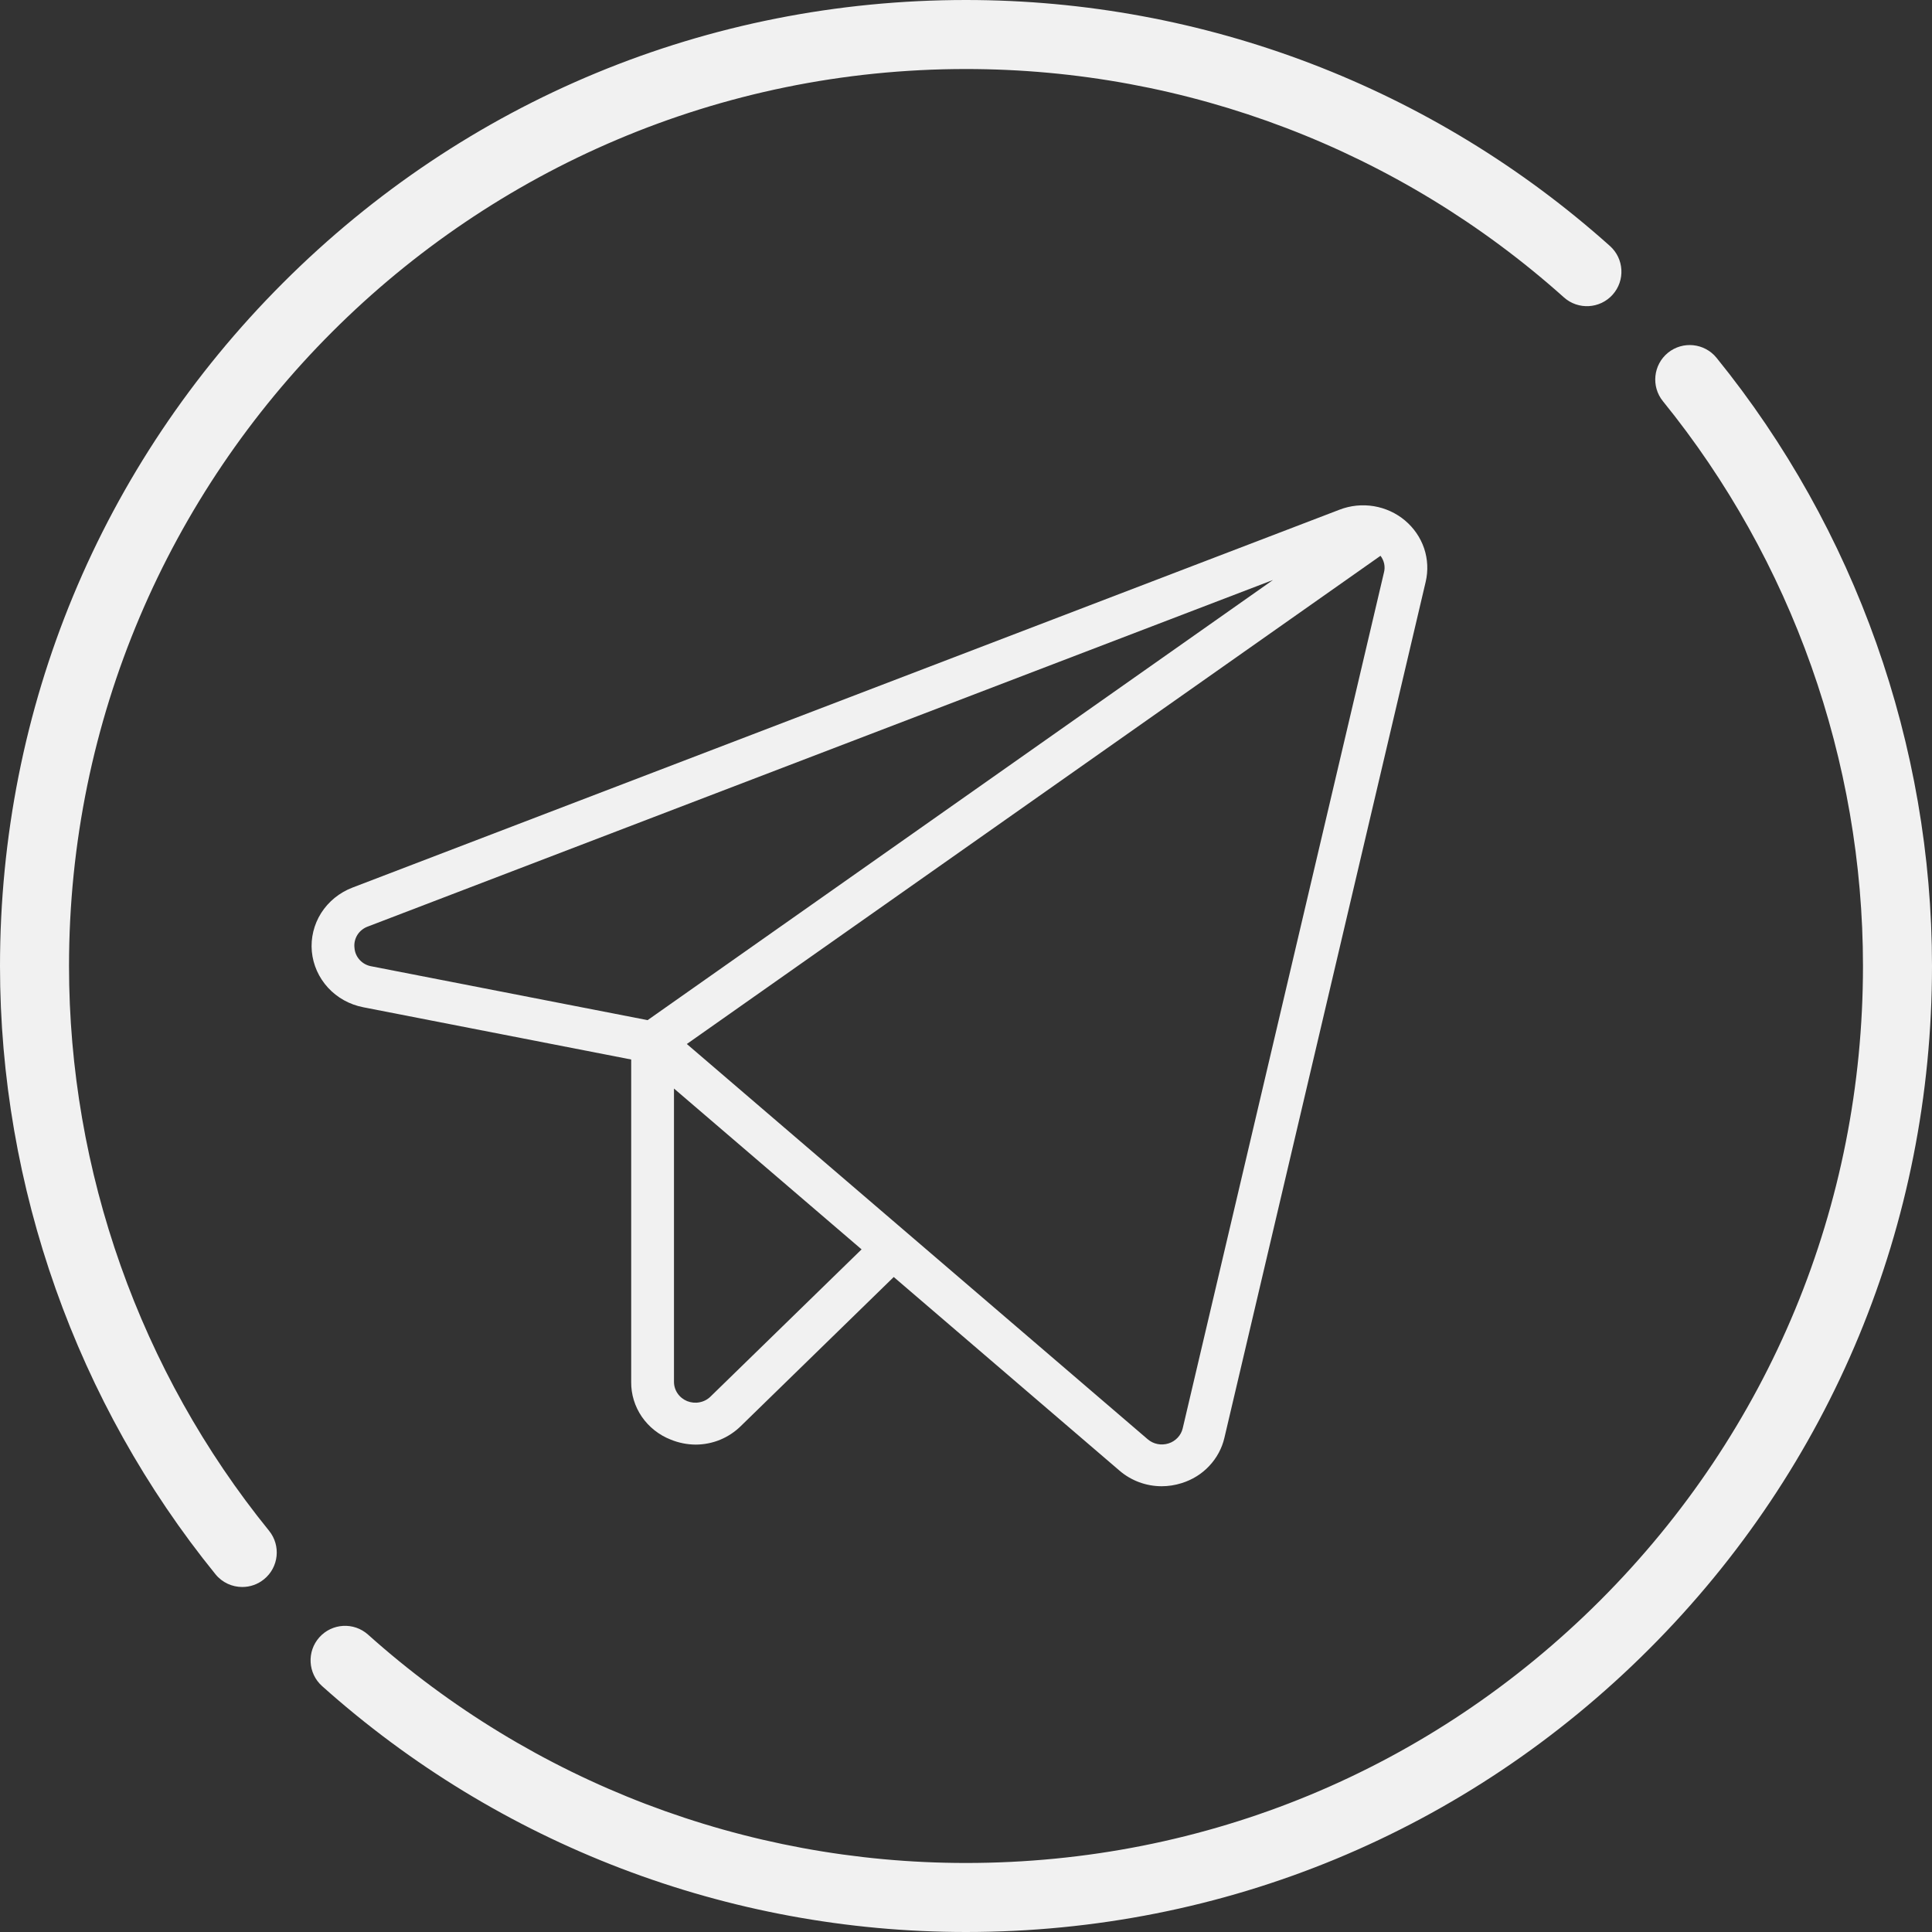
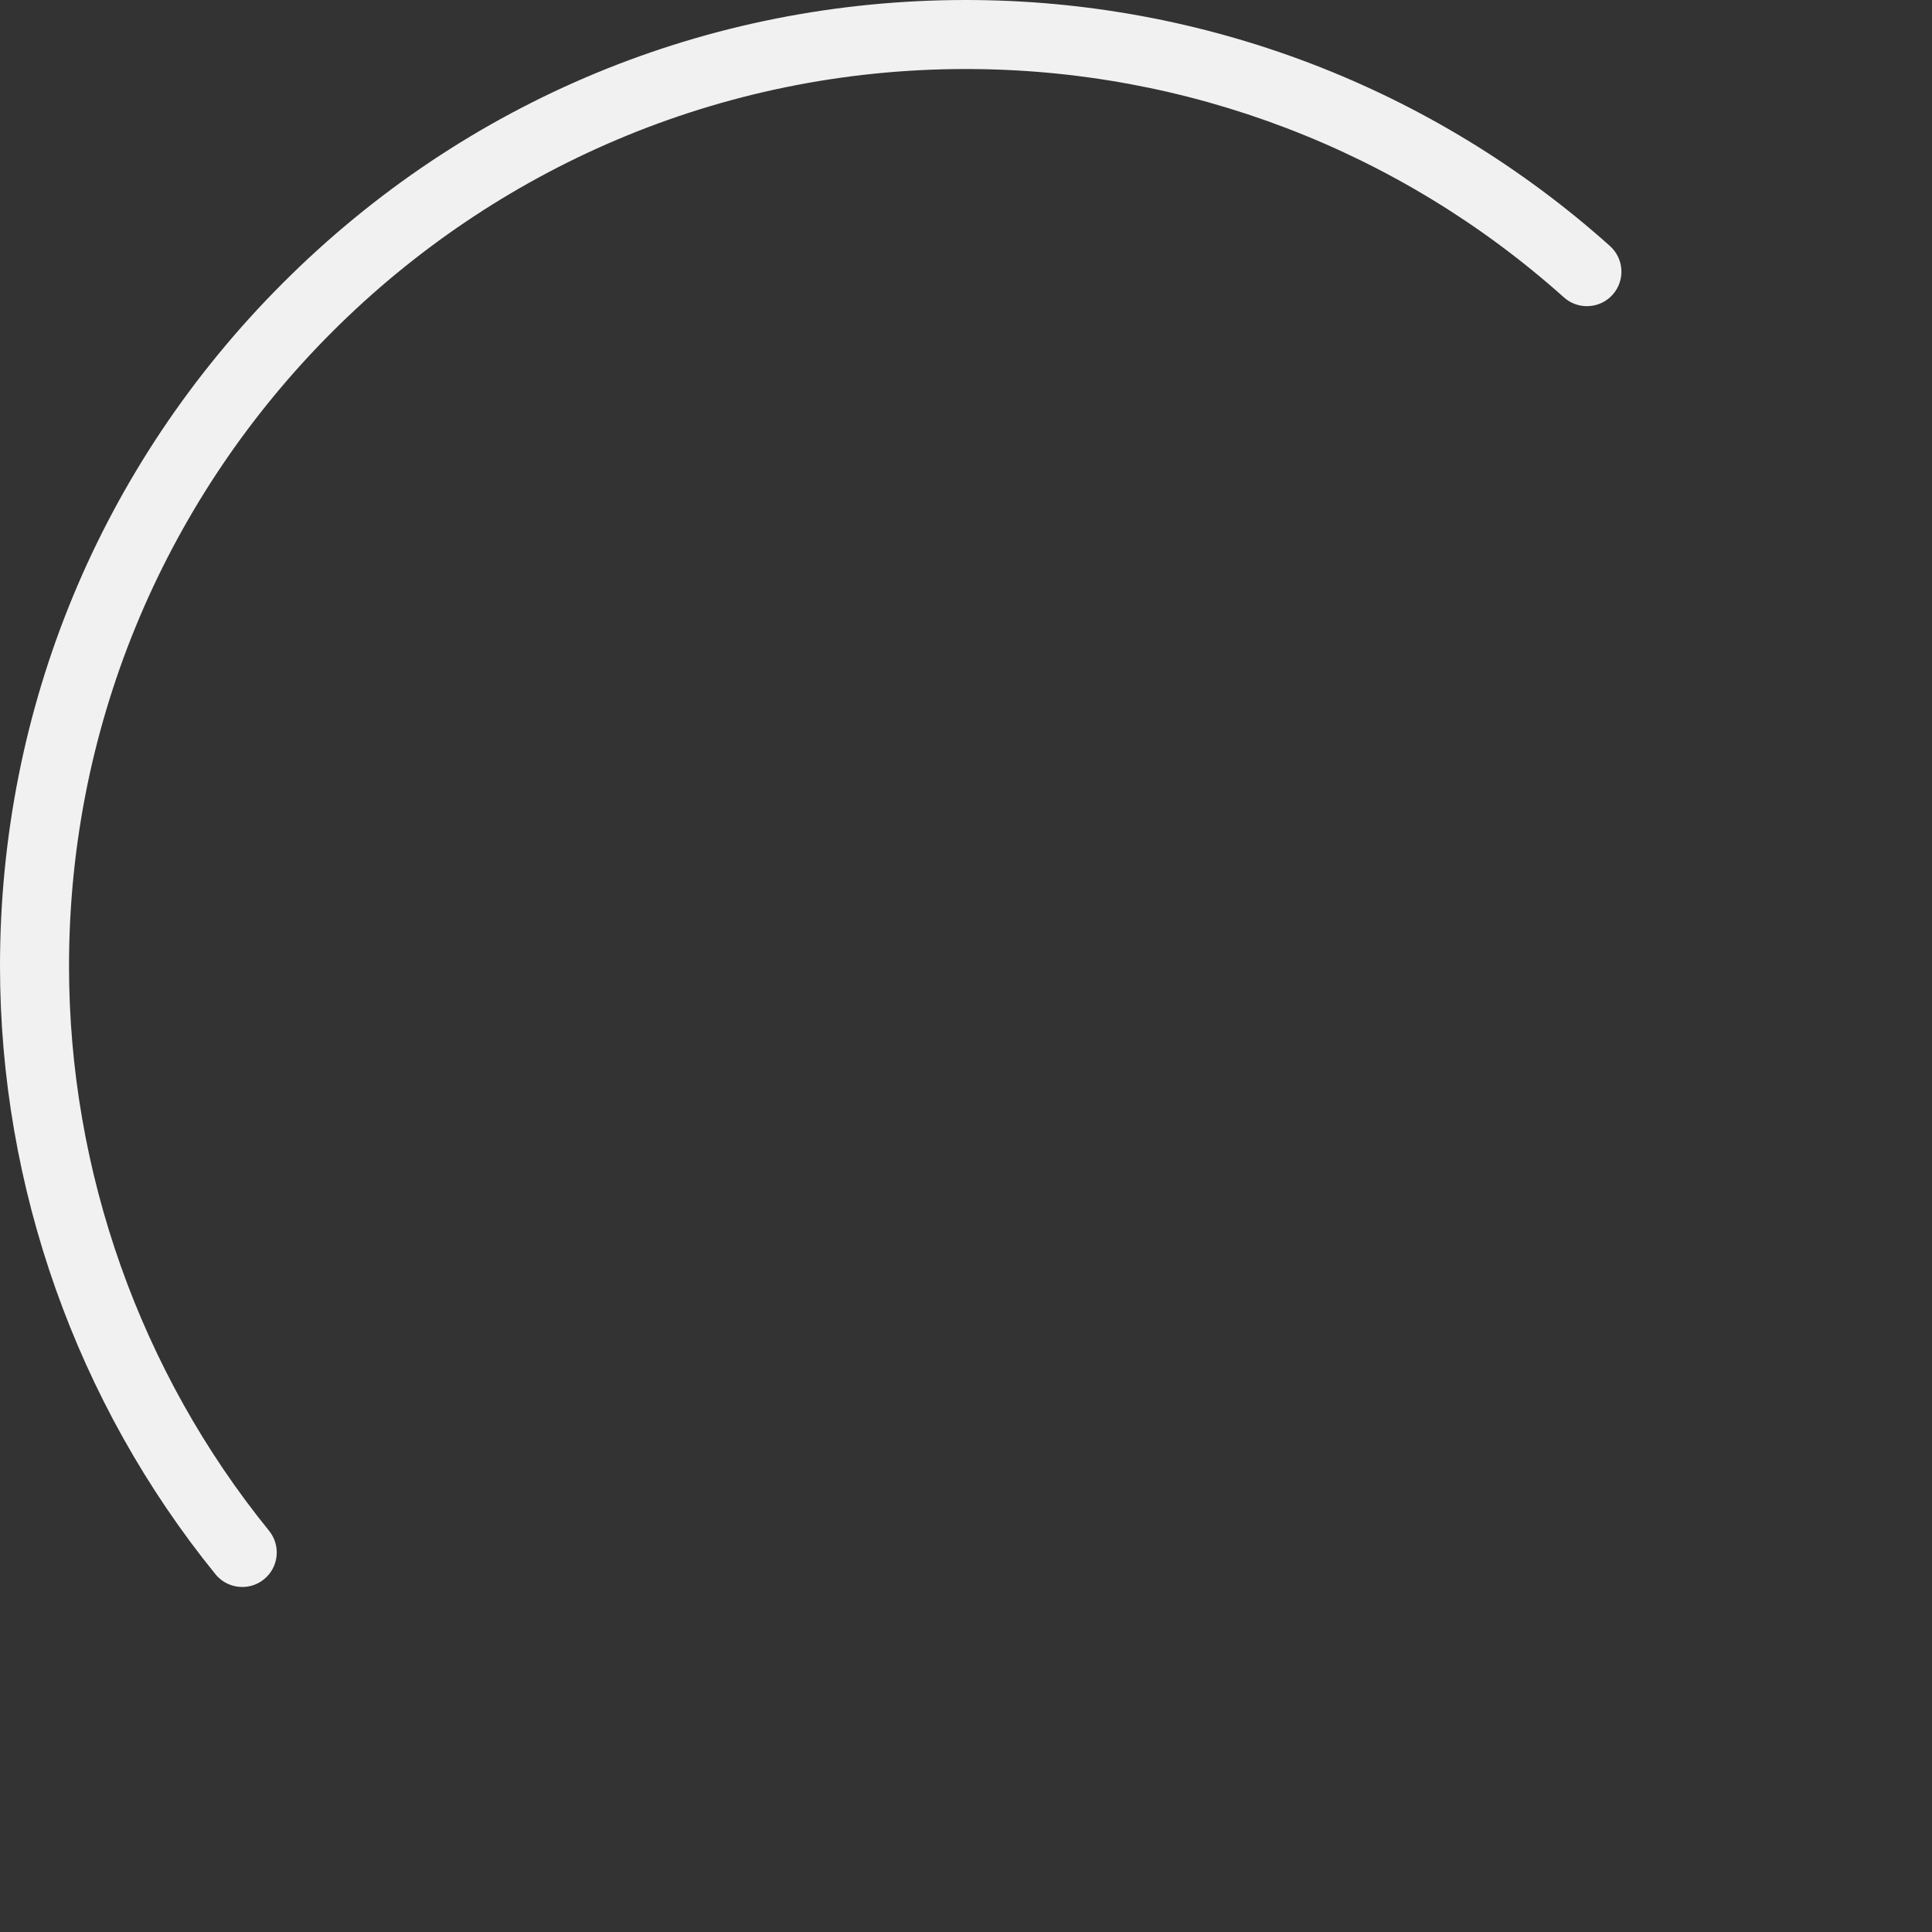
<svg xmlns="http://www.w3.org/2000/svg" width="40" height="40" viewBox="0 0 40 40" fill="none">
  <rect x="0" y="0" width="40" height="40" fill="#333333" stroke="none" />
-   <path d="M35.539 7.408C35.29 7.102 34.841 7.055 34.534 7.303C34.228 7.552 34.181 8.002 34.43 8.308C37.1 11.6 38.571 15.752 38.571 20C38.571 24.961 36.639 29.625 33.132 33.133C29.625 36.64 24.961 38.571 20 38.571C15.424 38.571 11.027 36.892 7.62 33.843C7.326 33.58 6.875 33.605 6.612 33.899C6.349 34.193 6.374 34.645 6.668 34.908C10.337 38.191 15.072 40 20 40C25.343 40 30.365 37.92 34.142 34.143C37.919 30.366 40 25.343 40 20C40 15.426 38.415 10.954 35.539 7.408Z" fill="#F1F1F1" />
  <path d="M1.429 20C1.429 9.76 9.759 1.429 19.999 1.429C24.576 1.429 28.973 3.108 32.379 6.157C32.673 6.42 33.125 6.395 33.388 6.101C33.651 5.807 33.626 5.356 33.332 5.093C29.663 1.809 24.928 0 19.999 0C14.658 0 9.635 2.08 5.858 5.858C2.08 9.636 0 14.658 0 20C0 24.575 1.584 29.047 4.461 32.593C4.602 32.767 4.808 32.857 5.016 32.857C5.174 32.857 5.333 32.805 5.466 32.697C5.772 32.449 5.819 31.999 5.57 31.692C2.899 28.401 1.429 24.248 1.429 20Z" fill="#F1F1F1" />
  <g clip-path="url(#clip0_195_2)">
    <path d="M29.089 10.776C28.906 10.622 28.683 10.52 28.444 10.48C28.206 10.441 27.961 10.465 27.735 10.552L7.294 18.378C7.027 18.481 6.801 18.665 6.65 18.902C6.499 19.14 6.431 19.42 6.456 19.698C6.482 19.977 6.599 20.24 6.791 20.449C6.982 20.657 7.238 20.799 7.52 20.854L13.068 21.936V28.61C13.065 28.867 13.142 29.118 13.288 29.332C13.435 29.545 13.644 29.711 13.888 29.806C14.052 29.873 14.228 29.908 14.405 29.909C14.579 29.908 14.751 29.874 14.911 29.808C15.07 29.742 15.215 29.646 15.337 29.526L18.504 26.439L23.177 30.447C23.418 30.655 23.729 30.771 24.051 30.771C24.191 30.771 24.33 30.749 24.463 30.707C24.683 30.639 24.881 30.517 25.036 30.351C25.192 30.185 25.301 29.983 25.351 29.764L29.517 12.047C29.571 11.817 29.56 11.577 29.485 11.353C29.409 11.129 29.272 10.93 29.089 10.776V10.776ZM7.339 19.622C7.328 19.529 7.35 19.435 7.4 19.355C7.451 19.275 7.528 19.214 7.618 19.182L26.356 12.008L13.408 21.121L7.693 20.007C7.598 19.991 7.512 19.945 7.448 19.875C7.383 19.805 7.345 19.716 7.339 19.622V19.622ZM14.71 28.915C14.648 28.976 14.569 29.017 14.483 29.033C14.398 29.05 14.309 29.041 14.227 29.009C14.147 28.976 14.077 28.921 14.029 28.85C13.98 28.779 13.954 28.695 13.954 28.61V22.537L17.838 25.867L14.71 28.915ZM28.653 11.854L24.487 29.571C24.47 29.644 24.434 29.711 24.382 29.766C24.33 29.821 24.264 29.863 24.191 29.885C24.118 29.908 24.04 29.912 23.965 29.897C23.89 29.882 23.82 29.848 23.763 29.799L14.22 21.615L28.582 11.507C28.619 11.556 28.645 11.612 28.658 11.672C28.67 11.732 28.669 11.795 28.653 11.854V11.854Z" fill="#F1F1F1" />
  </g>
  <defs>
    <clipPath id="clip0_195_2">
-       <rect width="23.313" height="20.571" fill="white" transform="translate(6.289 10.4)" />
-     </clipPath>
+       </clipPath>
  </defs>
</svg>